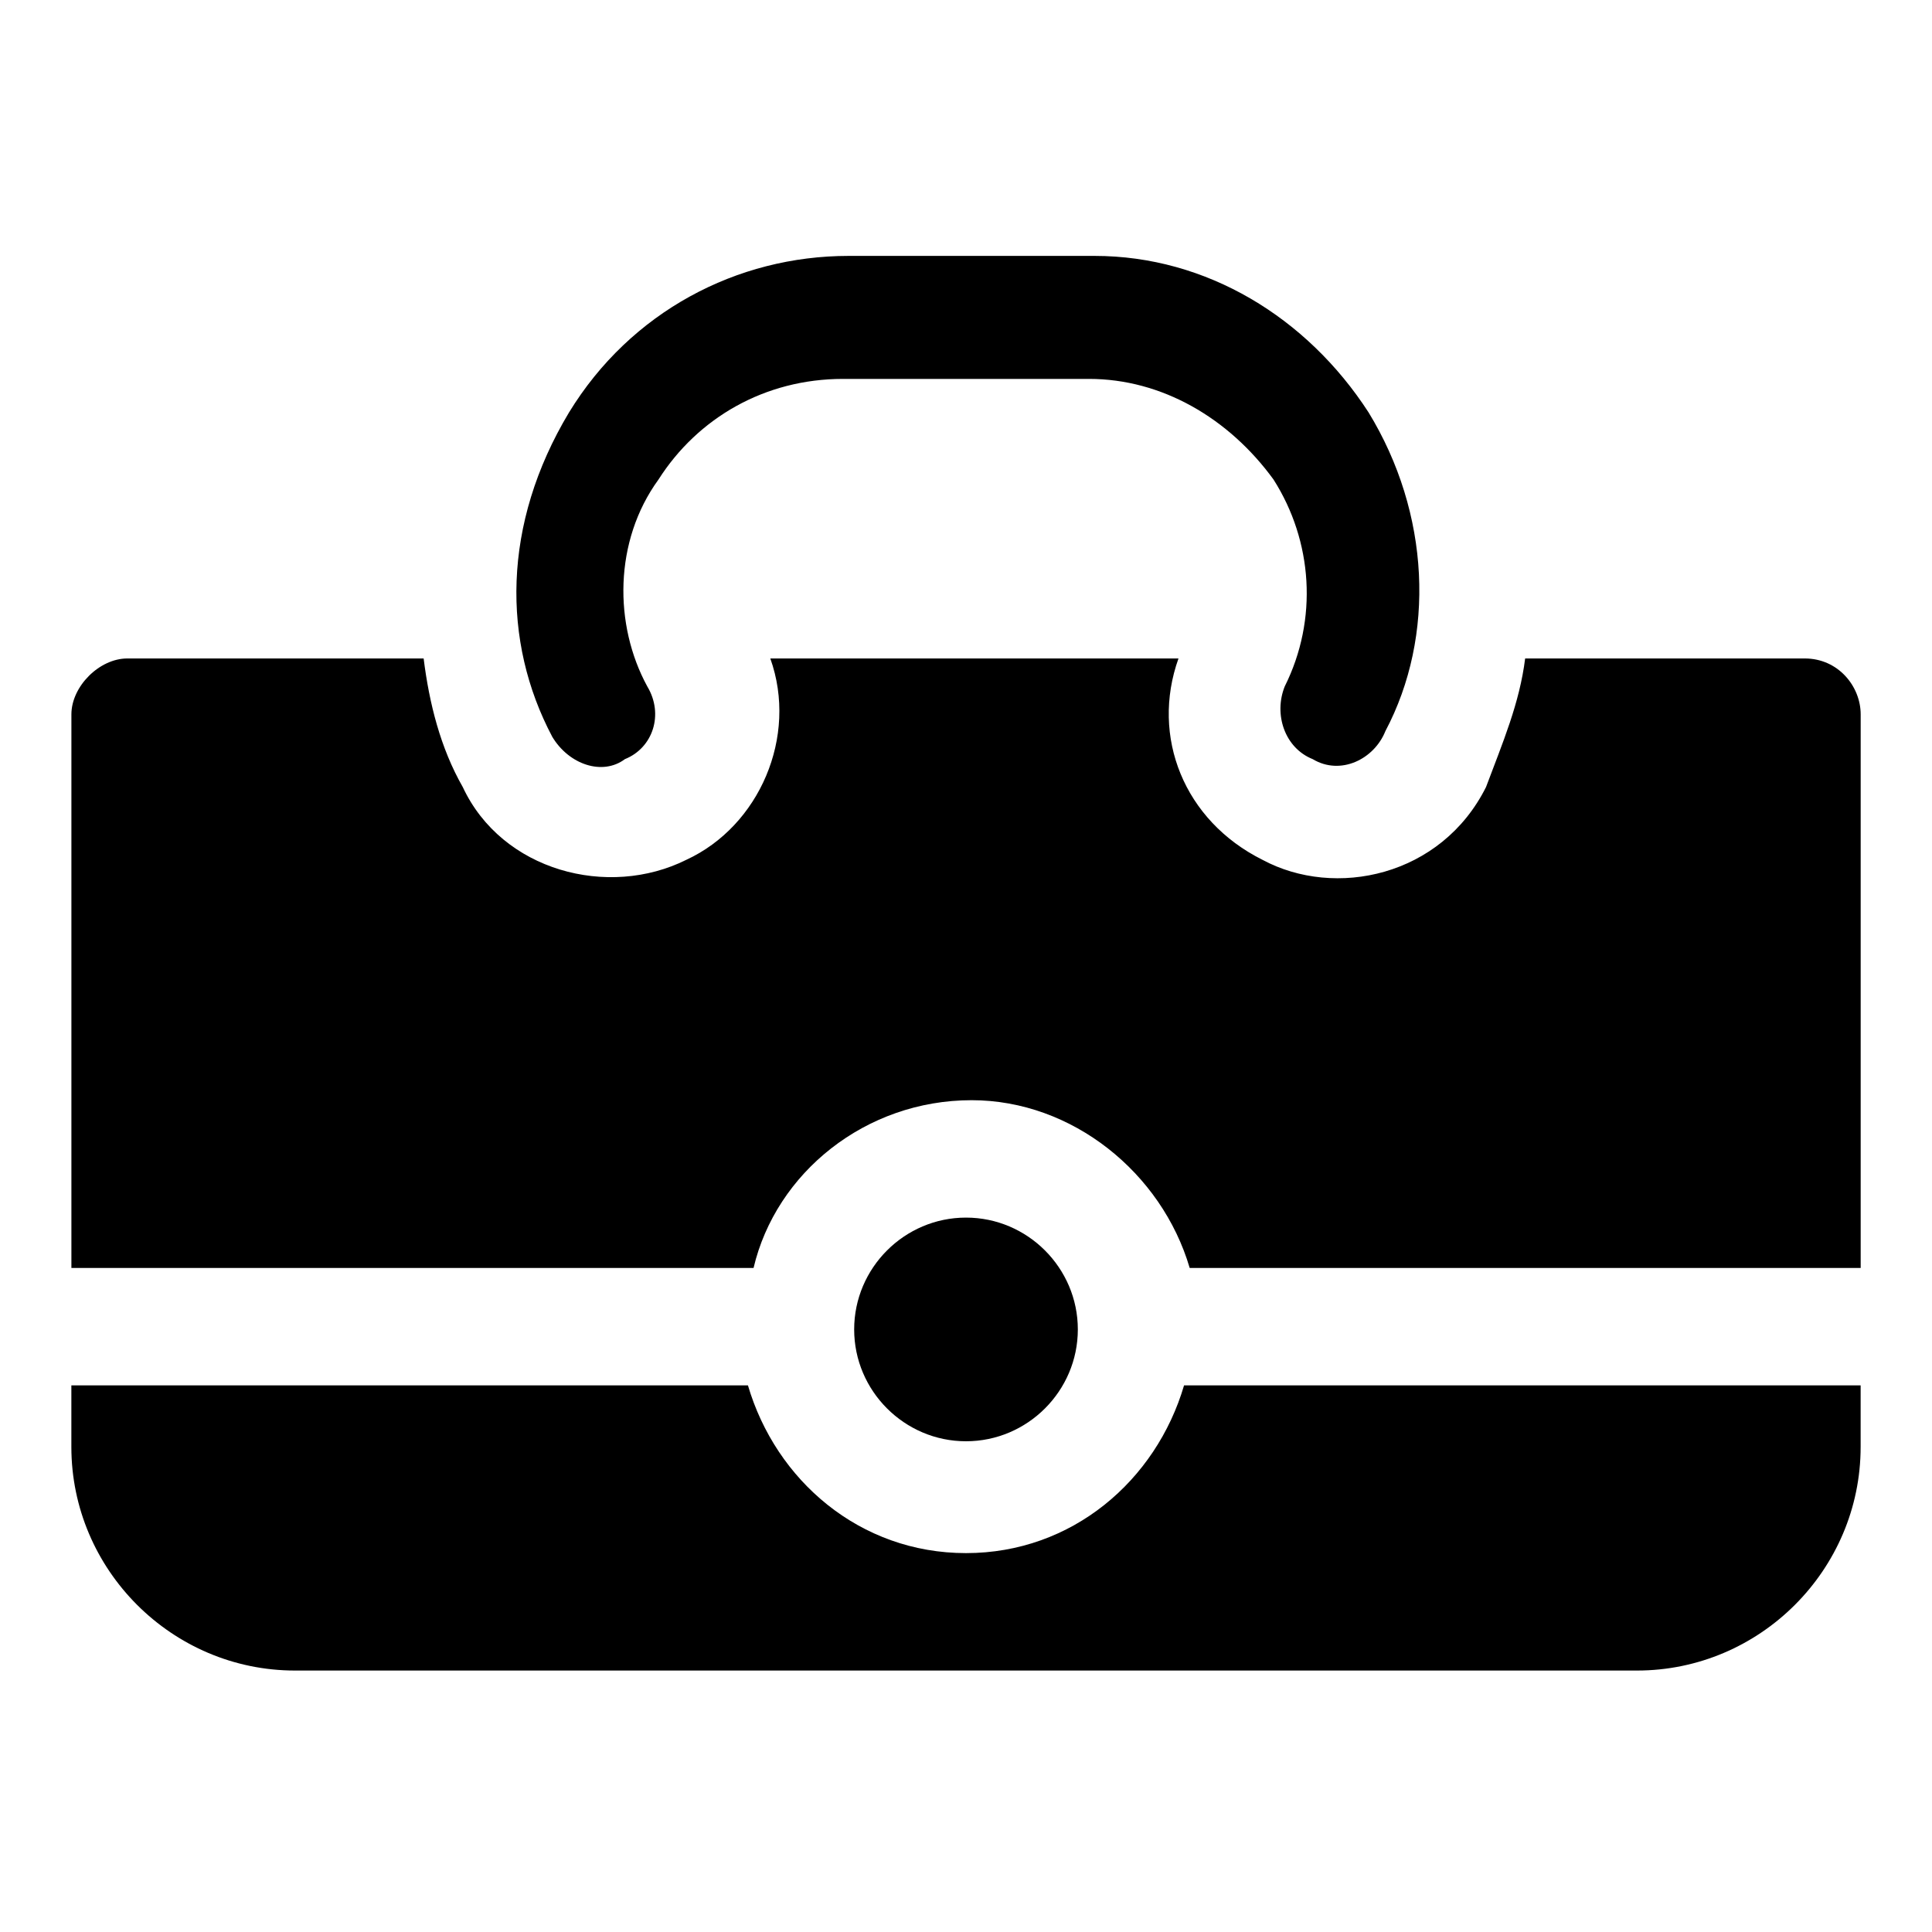
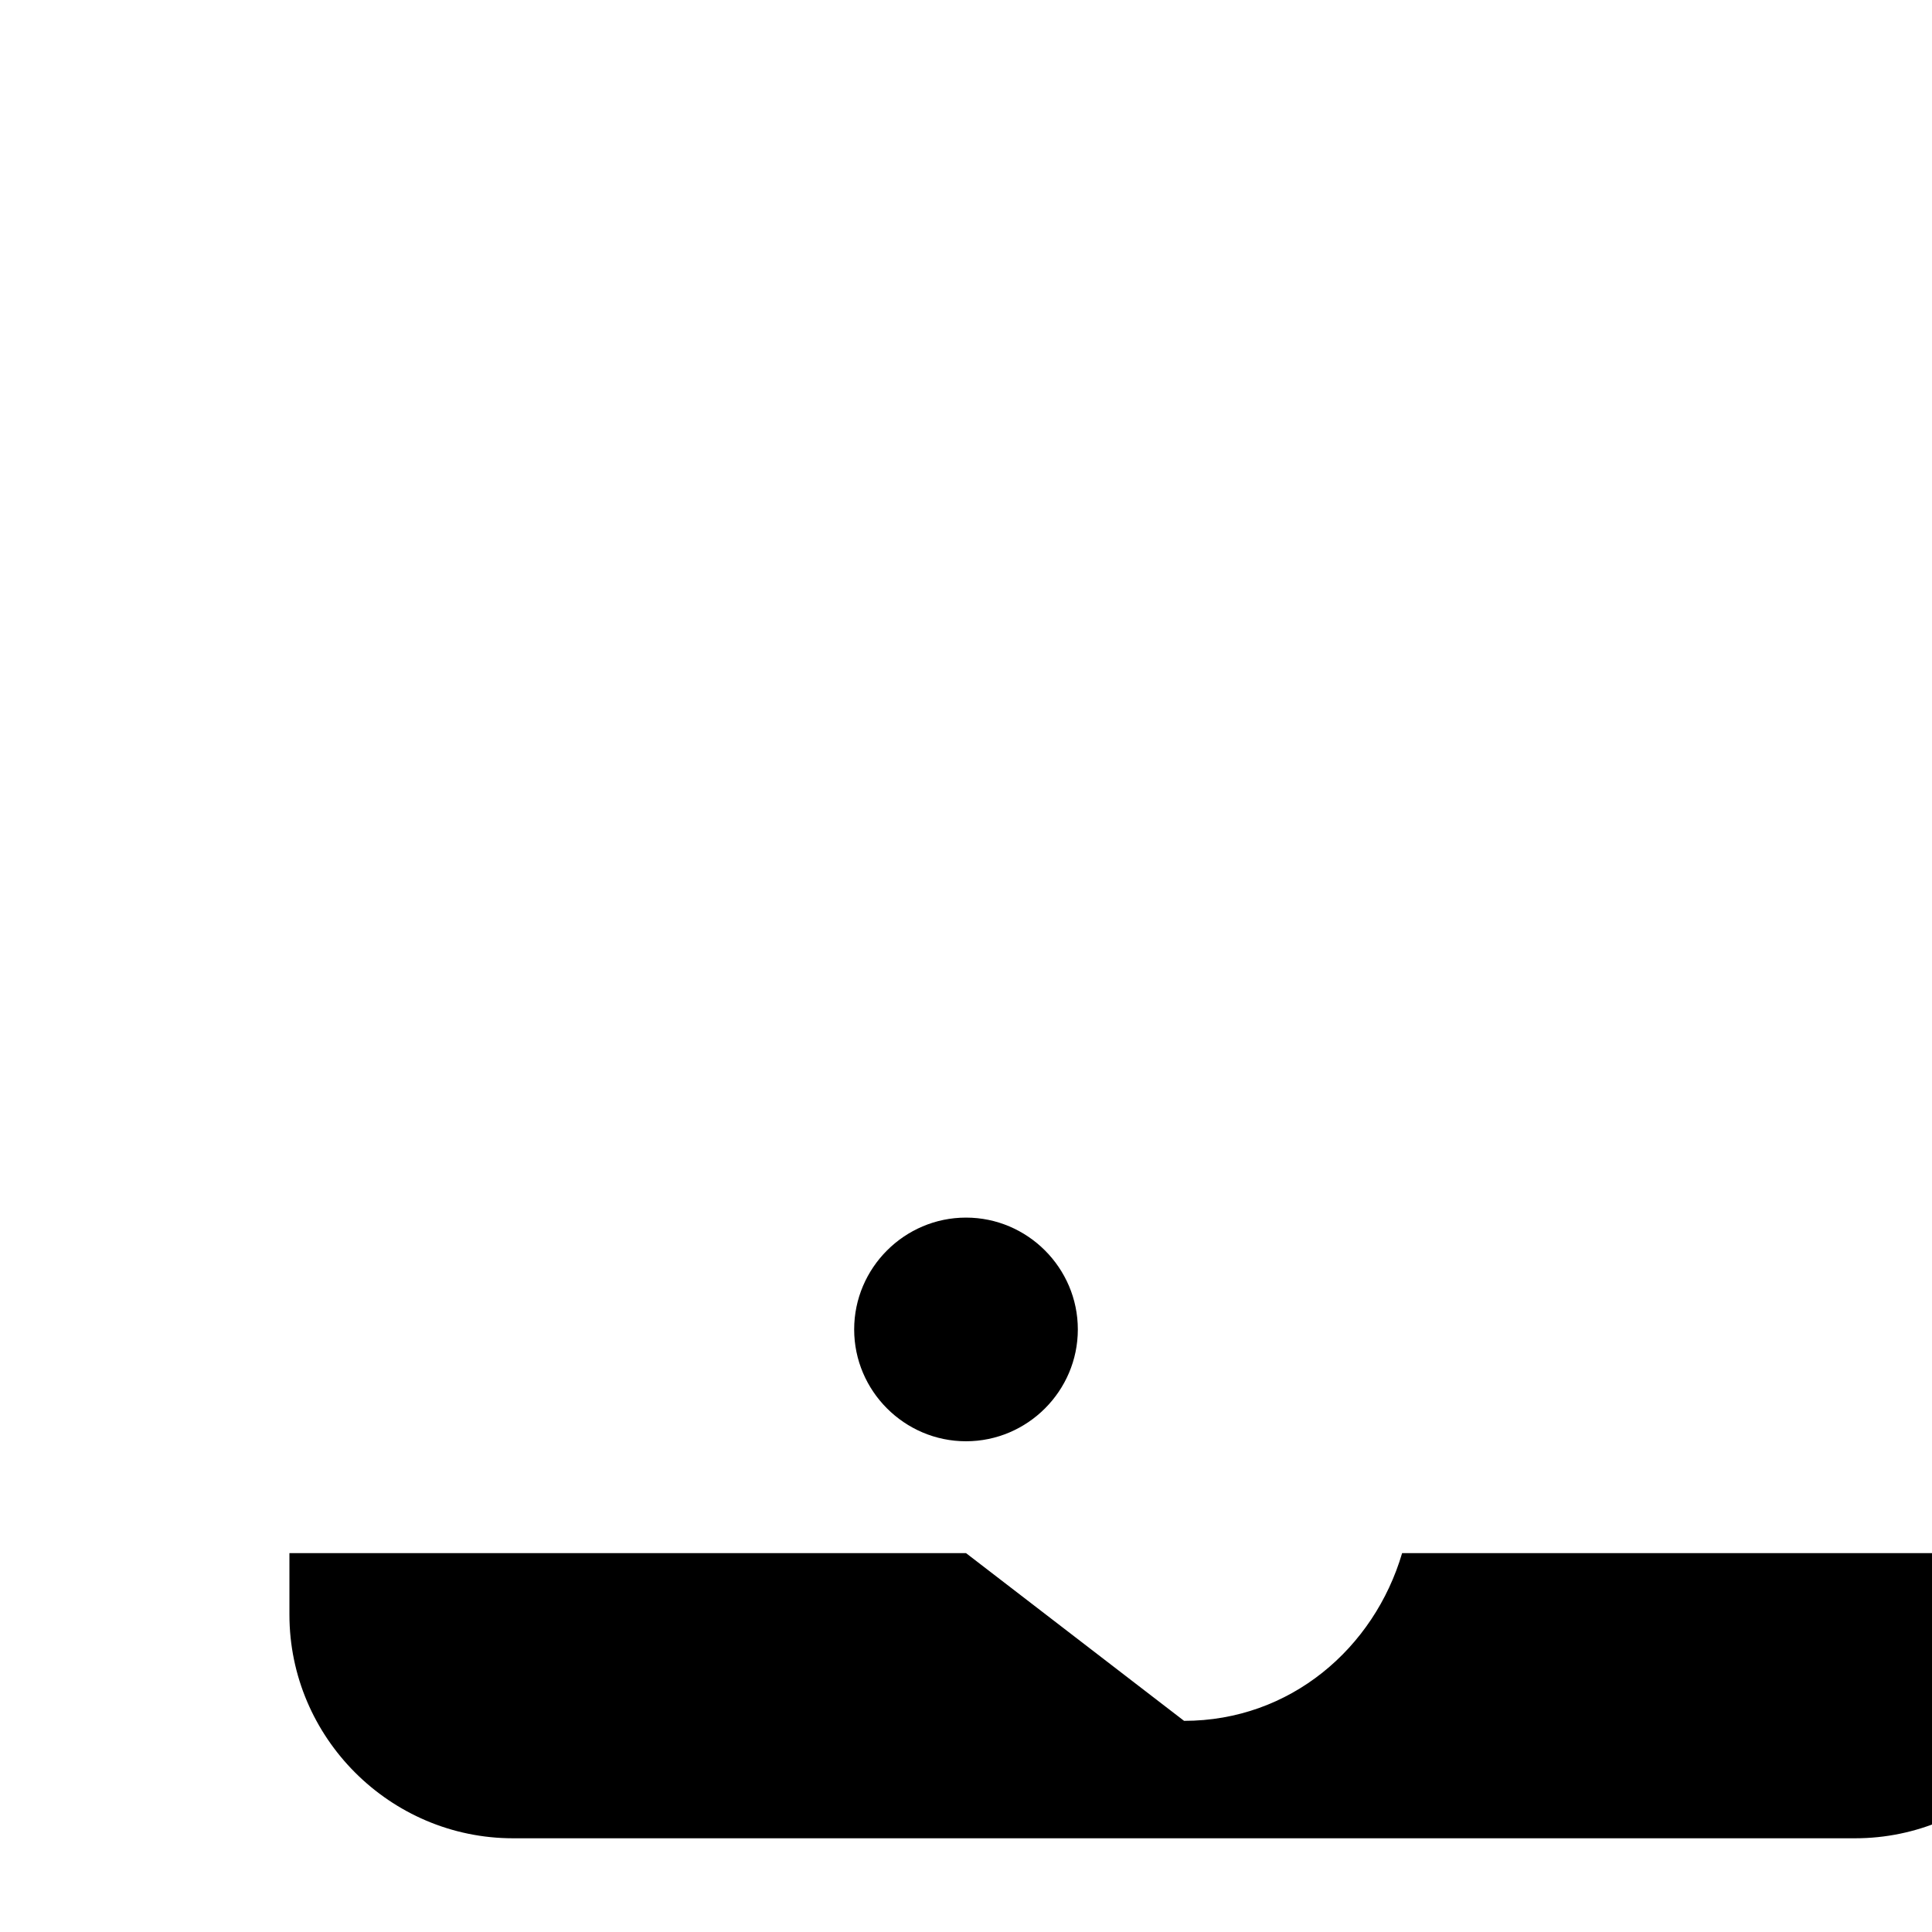
<svg xmlns="http://www.w3.org/2000/svg" fill="#000000" width="800px" height="800px" version="1.1" viewBox="144 144 512 512">
  <g>
-     <path d="m622.27 318.5h-74.09c-1.48 11.855-5.926 22.227-10.371 34.082-11.855 23.707-40.008 29.637-59.273 19.262-20.746-10.371-29.637-32.598-22.227-53.344h-108.17c7.41 20.746-2.965 44.453-22.227 53.344-20.746 10.371-48.898 2.965-59.273-19.262-5.926-10.371-8.891-22.227-10.371-34.082h-78.531c-7.41 0-14.816 7.41-14.816 14.816v146.7h180.78c5.926-25.191 29.637-44.453 57.789-44.453 26.672 0 50.383 19.262 57.789 44.453h177.82v-146.7c0-7.406-5.93-14.816-14.82-14.816z" />
-     <path d="m400 555.59c-28.152 0-50.383-19.262-57.789-44.453h-179.3v16.301c0 32.598 26.672 59.273 59.273 59.273h355.63c32.598 0 59.273-26.672 59.273-59.273v-16.301h-179.3c-7.41 25.191-29.637 44.453-57.789 44.453z" />
-     <path d="m290.35 339.25c4.445 7.41 13.336 10.371 19.262 5.926 7.41-2.965 10.371-11.855 5.926-19.262-8.891-16.301-8.891-38.527 2.965-54.828 10.371-16.301 28.152-26.672 48.898-26.672h65.199c19.262 0 37.043 10.371 48.898 26.672 10.371 16.301 11.855 37.043 2.965 54.828-2.965 7.41 0 16.301 7.41 19.262 7.41 4.445 16.301 0 19.262-7.41 13.336-25.191 11.855-57.789-4.445-84.461-16.301-25.191-42.973-41.488-72.609-41.488h-65.199c-29.637 0-57.789 14.816-74.09 41.488-17.781 29.637-17.781 60.754-4.441 85.945z" />
+     <path d="m400 555.59h-179.3v16.301c0 32.598 26.672 59.273 59.273 59.273h355.63c32.598 0 59.273-26.672 59.273-59.273v-16.301h-179.3c-7.41 25.191-29.637 44.453-57.789 44.453z" />
    <path d="m400 525.95c16.301 0 29.637-13.336 29.637-29.637s-13.336-29.637-29.637-29.637-29.637 13.336-29.637 29.637 13.336 29.637 29.637 29.637z" />
  </g>
</svg>